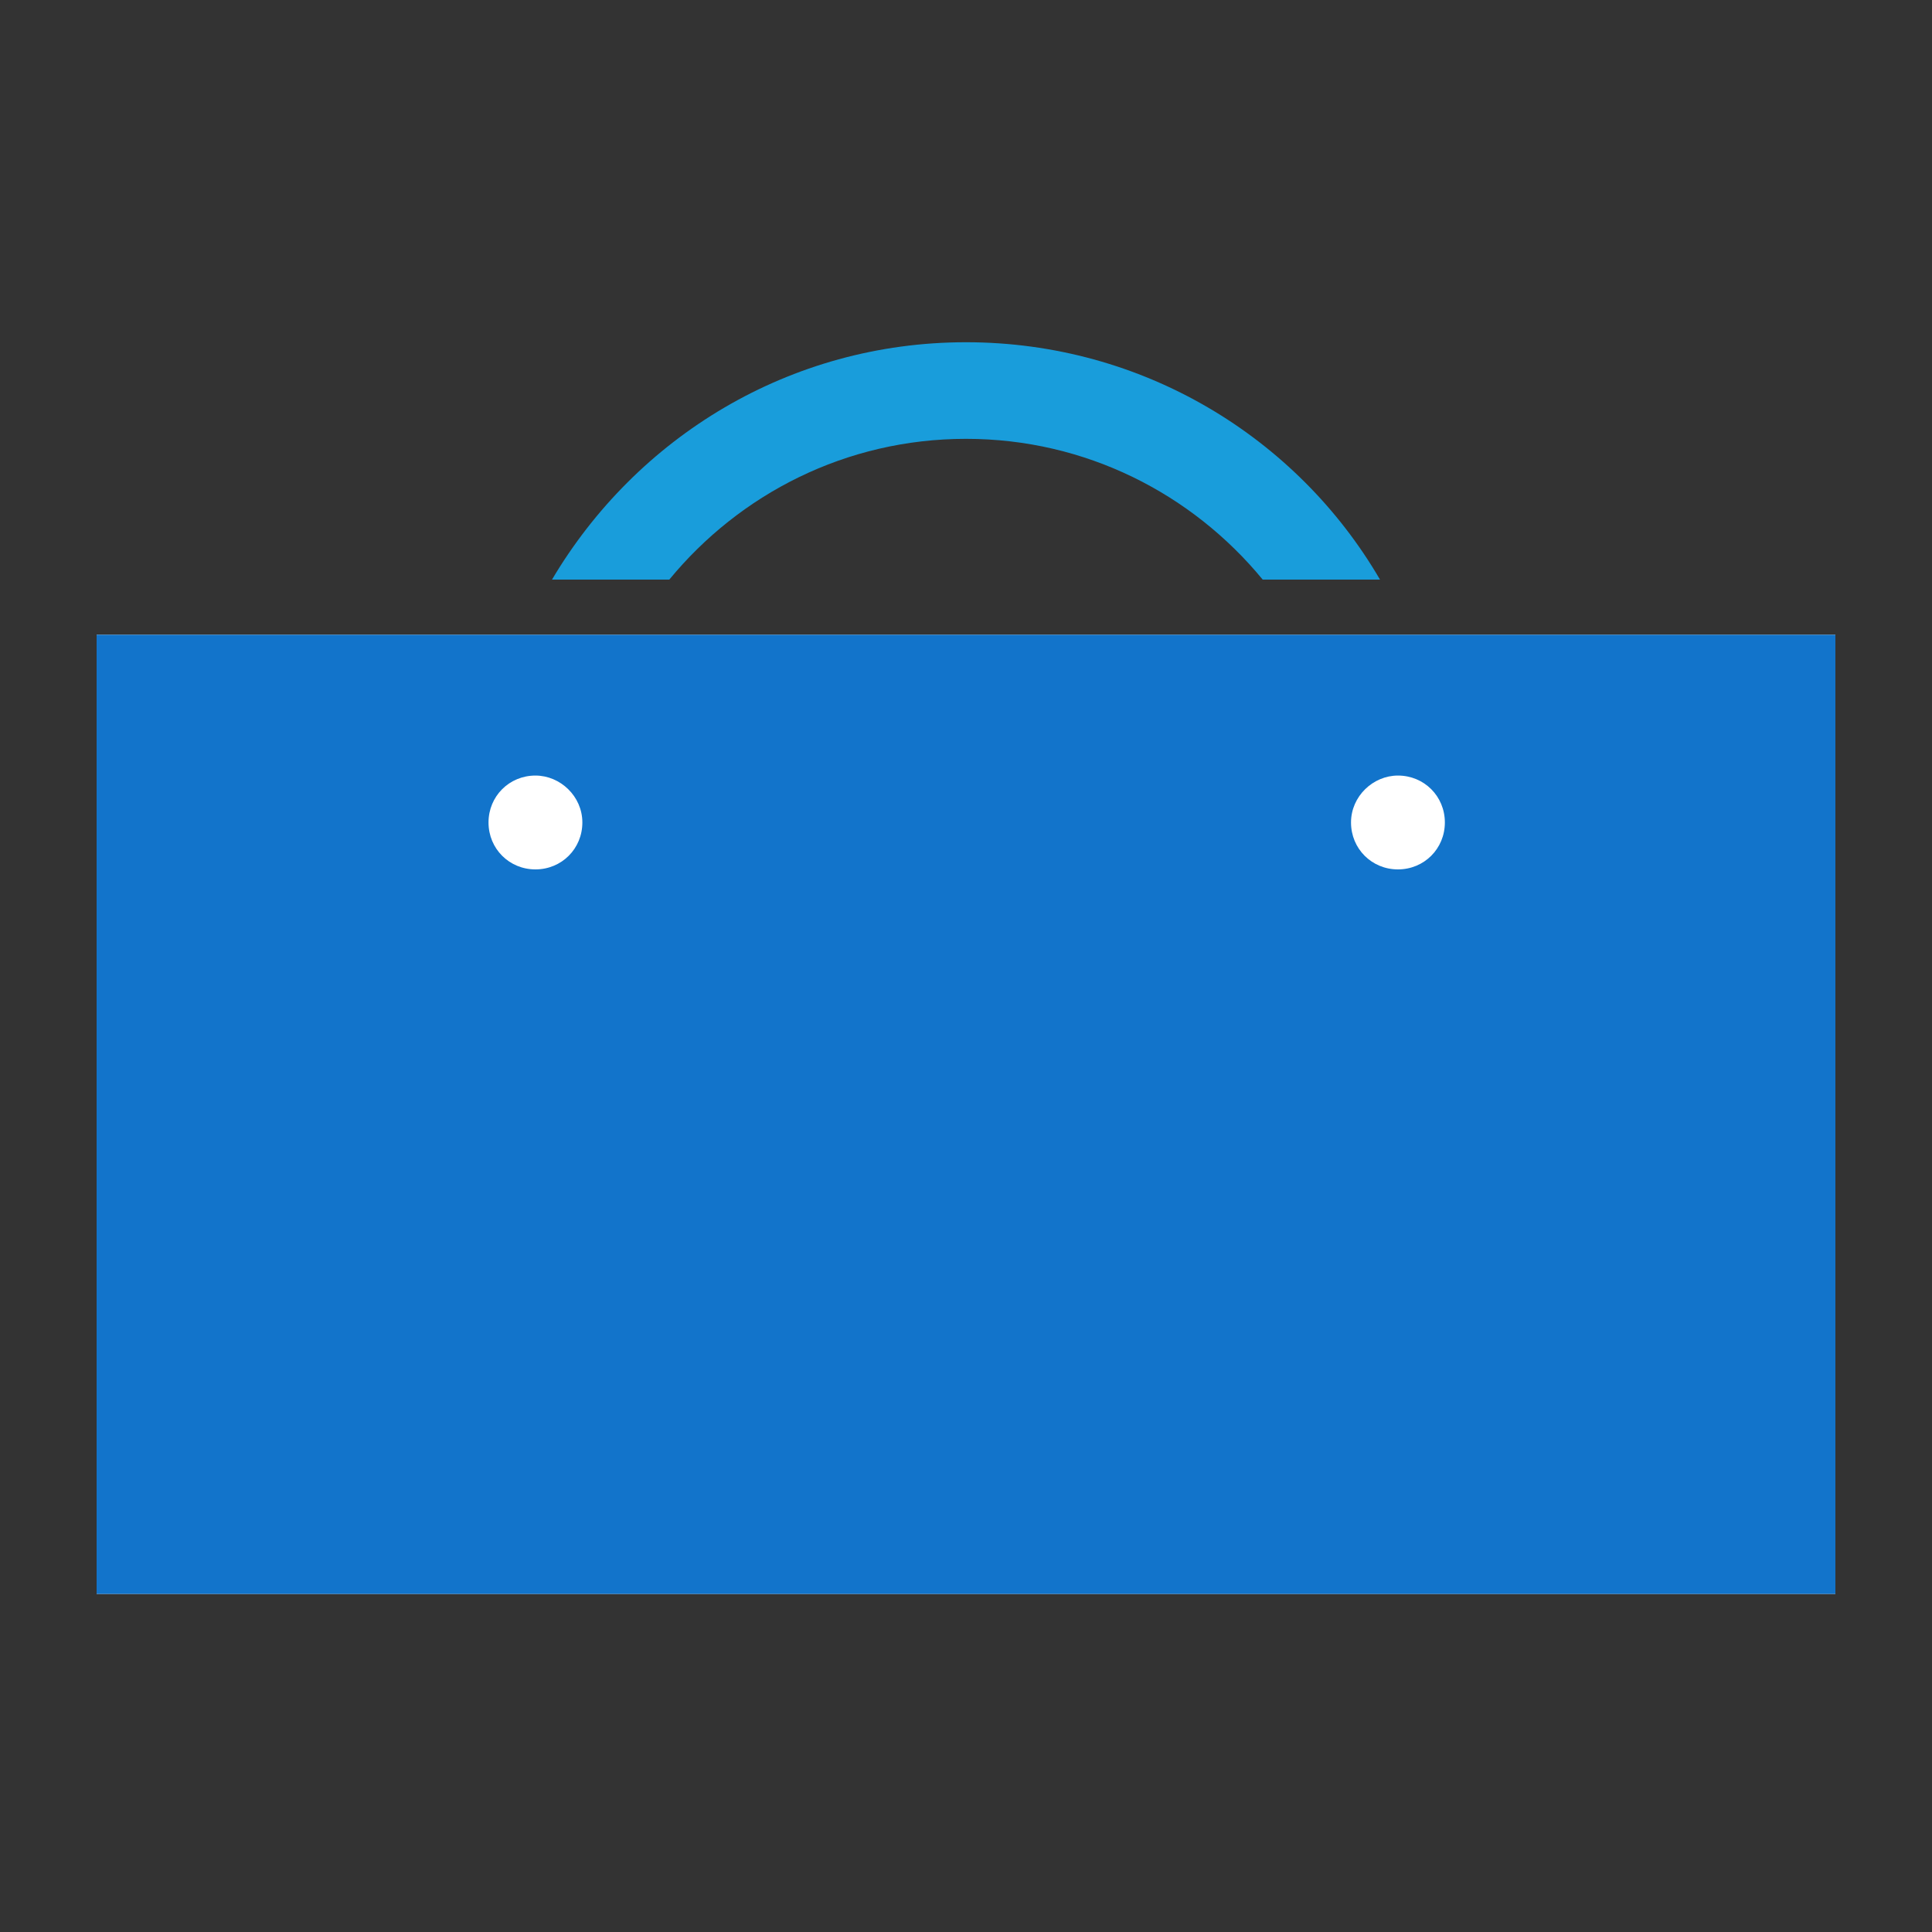
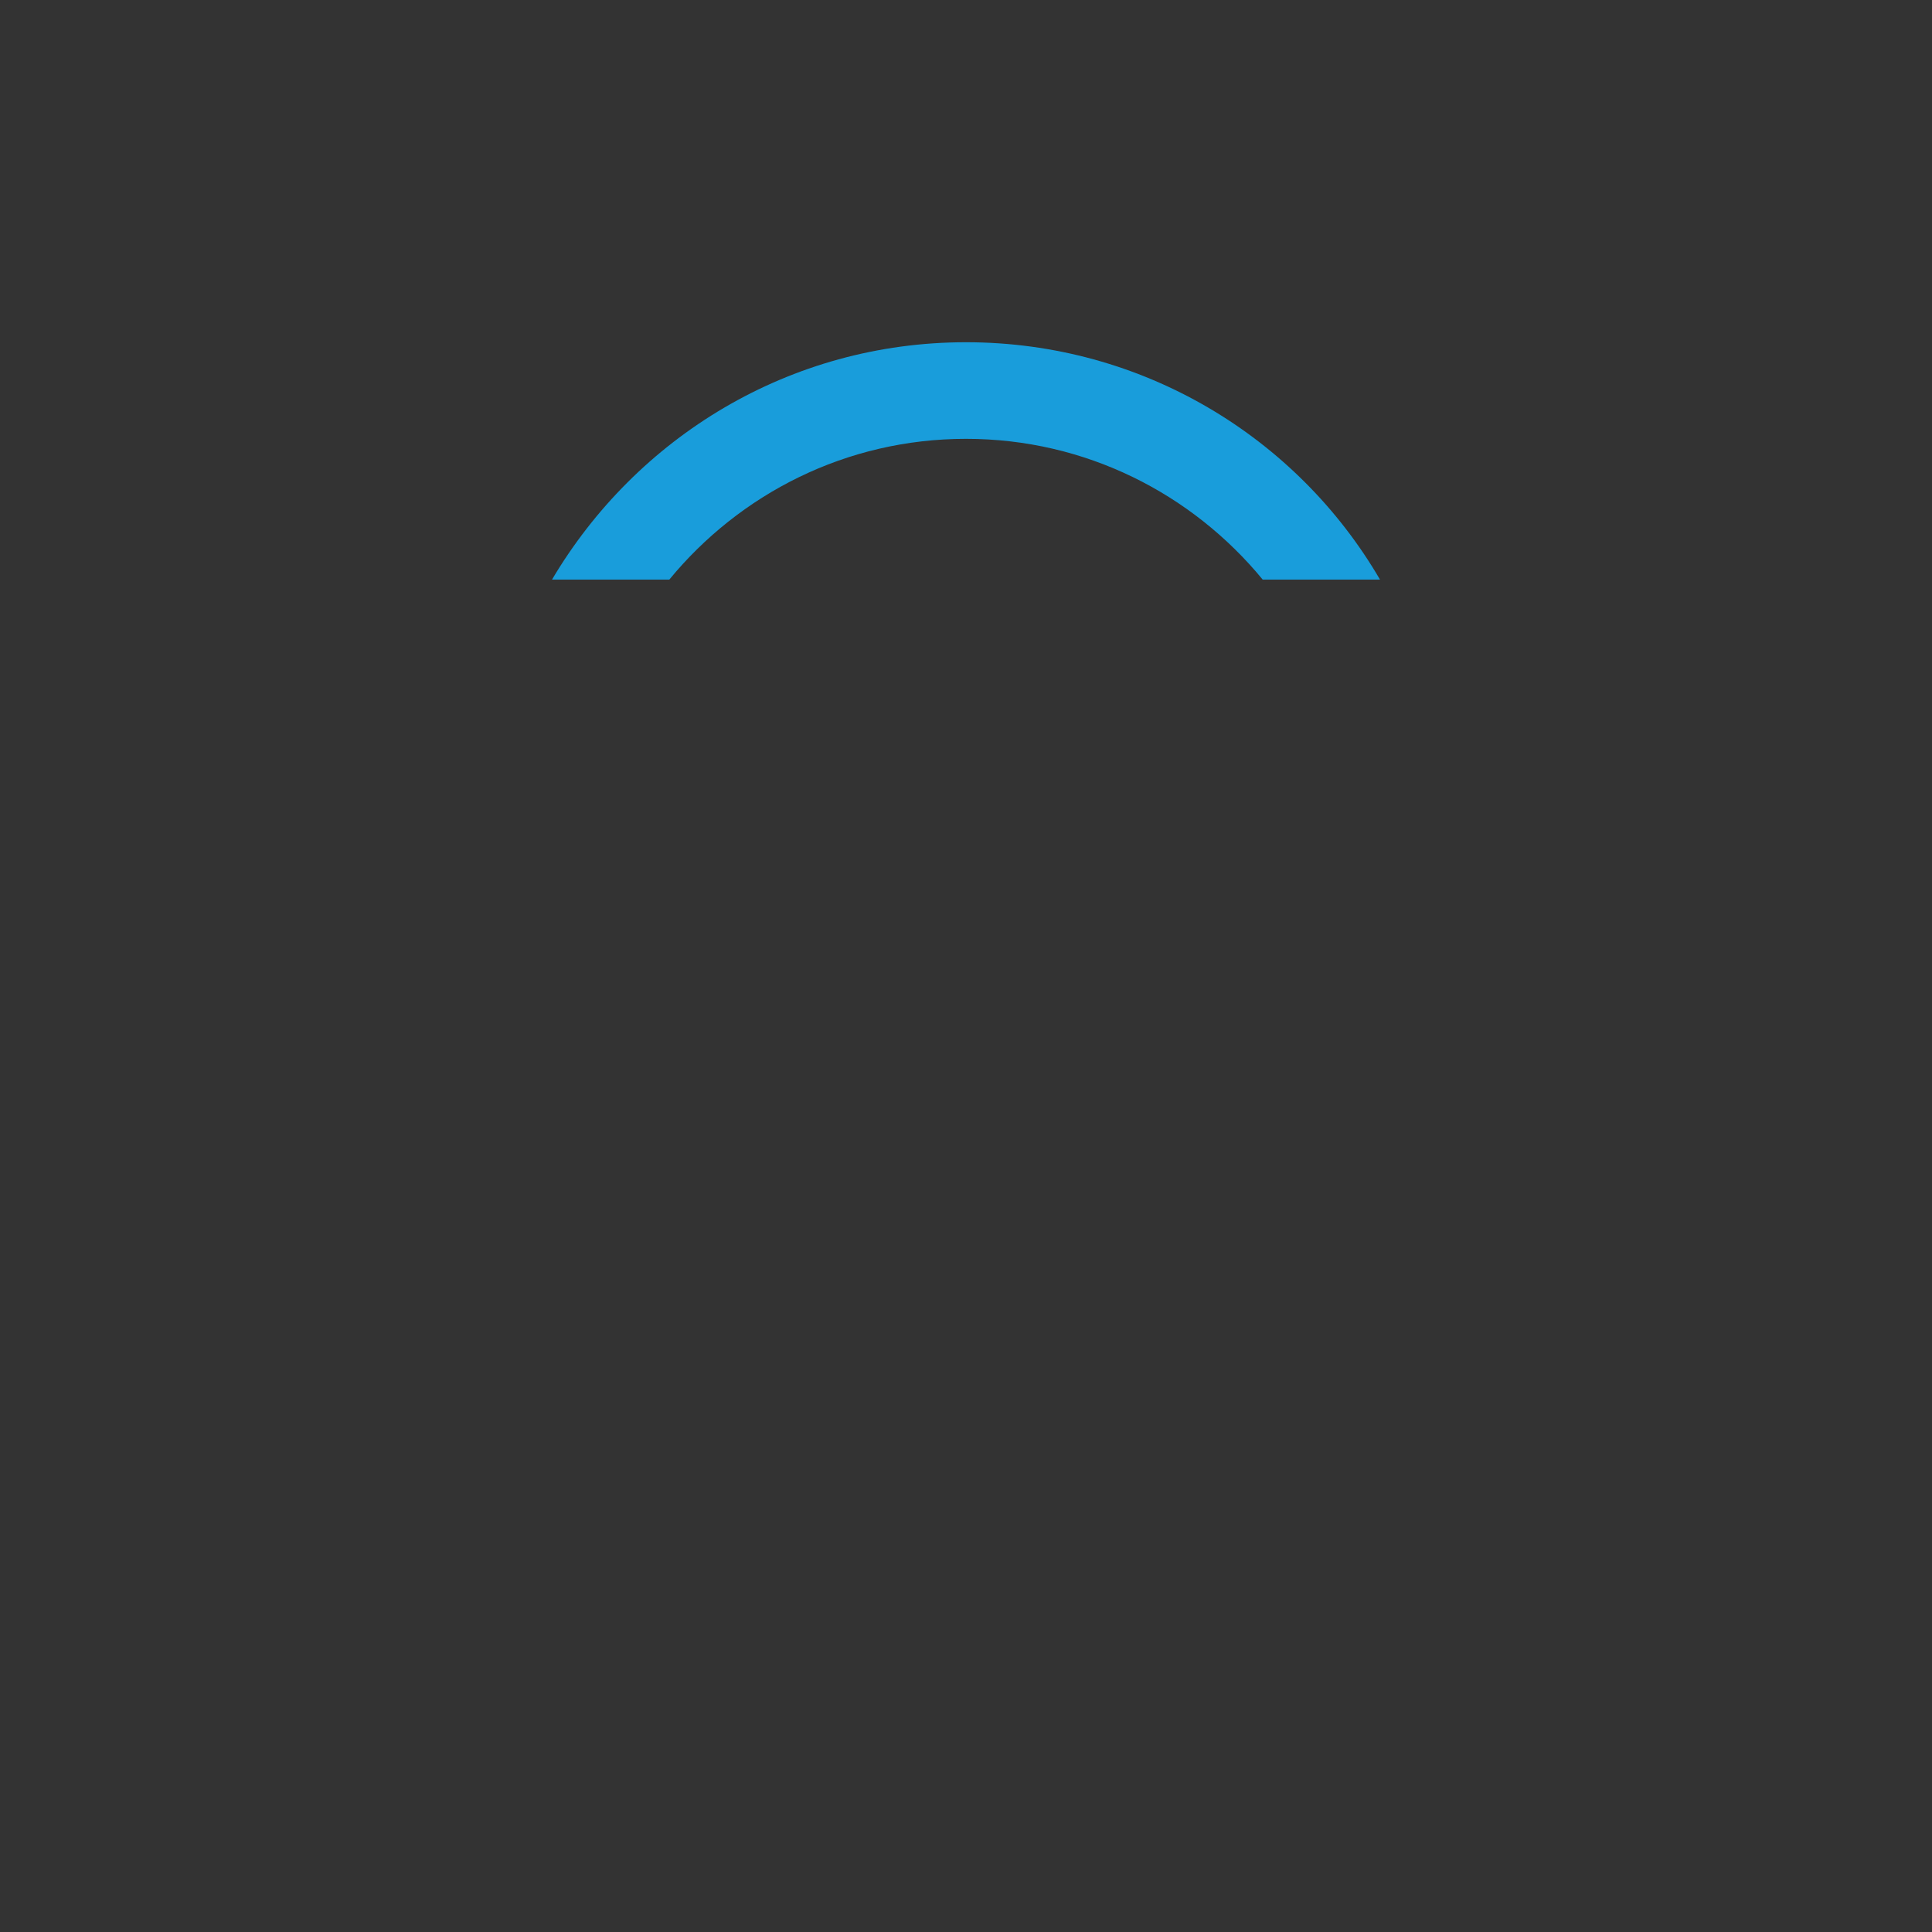
<svg xmlns="http://www.w3.org/2000/svg" version="1.1" x="0" y="0" viewBox="0 0 140 140" enable-background="new 0 0 140 140" xml:space="preserve">
  <rect x="0" y="0" width="140" height="140" fill="#333333" stroke="none" />
  <g id="final">
    <g>
      <path fill="#199DDB" d="M70,31.8c8.7,0,16.4,4,21.5,10.2h8.5c-6-10.3-17.2-17.2-30-17.2S46.1,31.7,40,42h8.5 C53.6,35.8,61.3,31.8,70,31.8z" />
-       <path fill="#FFF" d="M133,115.5H7V46h126V115.5z" />
-       <path fill="#1274CB" d="M7,46v69.5h126V46H7z M101.3,56.2c1.9,0,3.4,1.5,3.4,3.4c0,1.9-1.5,3.4-3.4,3.4c-1.9,0-3.4-1.5-3.4-3.4 C97.9,57.7,99.5,56.2,101.3,56.2z M42.2,59.6c0,1.9-1.5,3.4-3.4,3.4c-1.9,0-3.4-1.5-3.4-3.4c0-1.9,1.5-3.4,3.4-3.4 C40.6,56.2,42.2,57.7,42.2,59.6z" />
    </g>
  </g>
</svg>